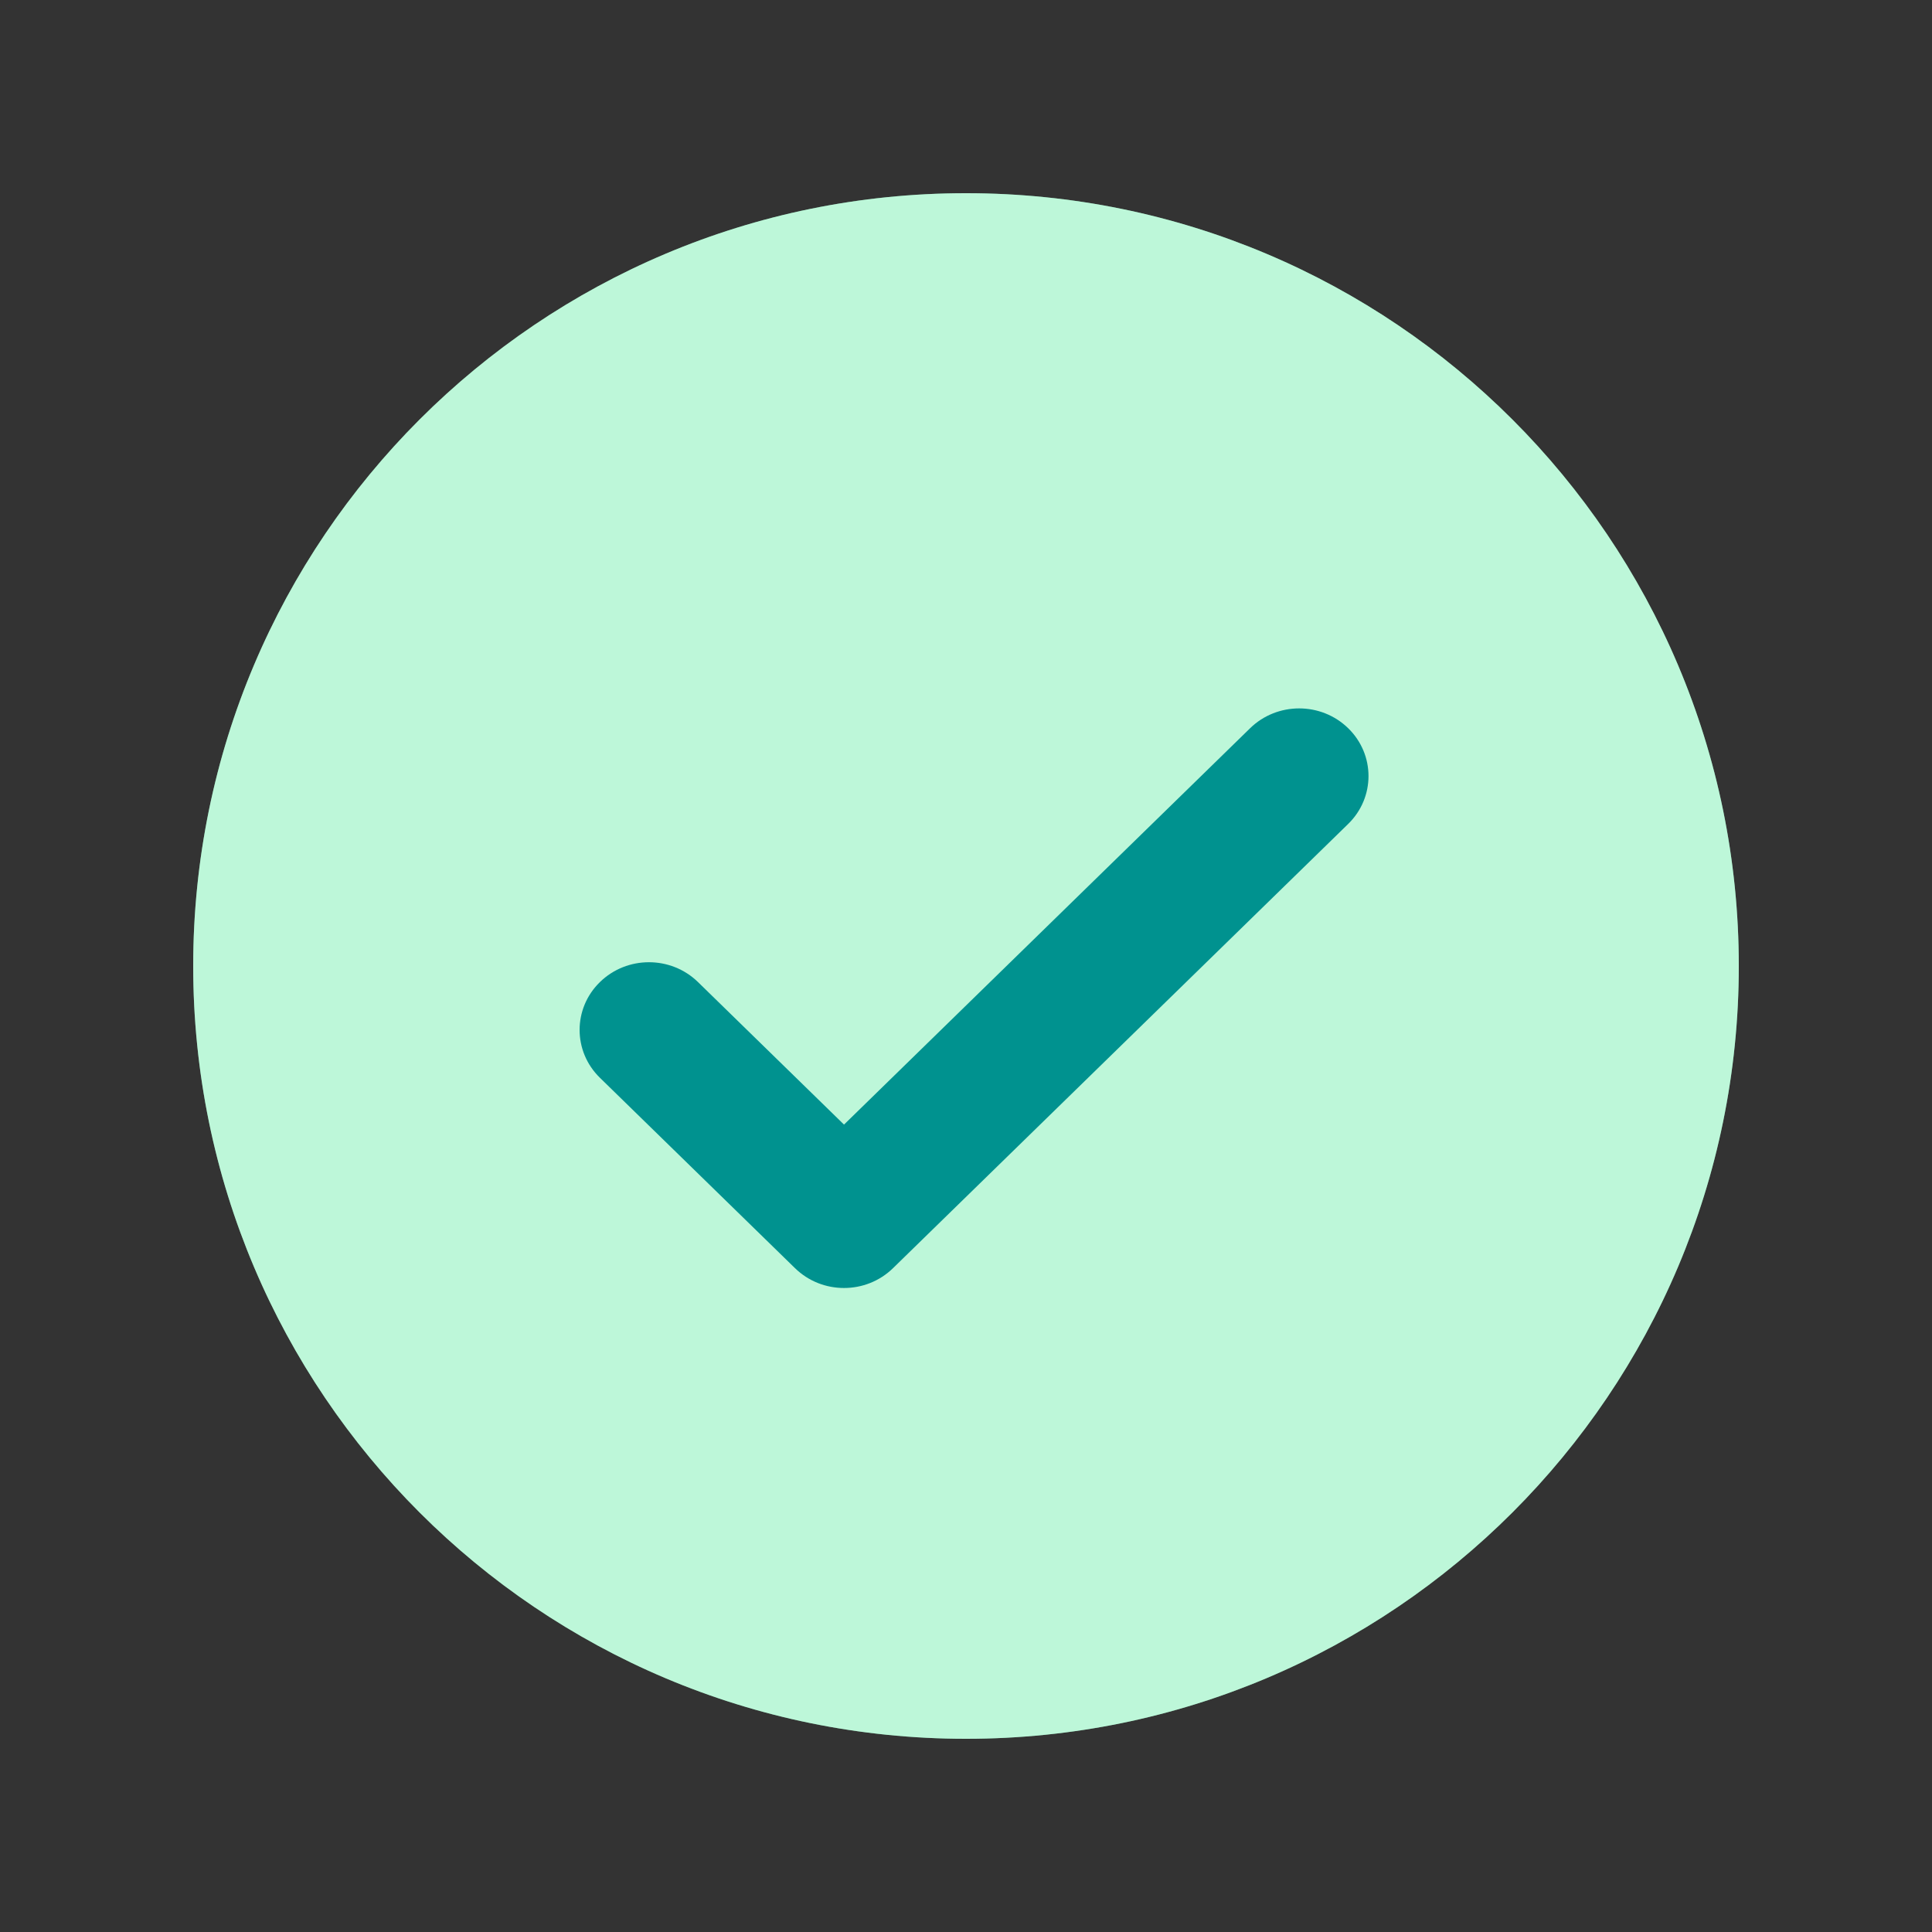
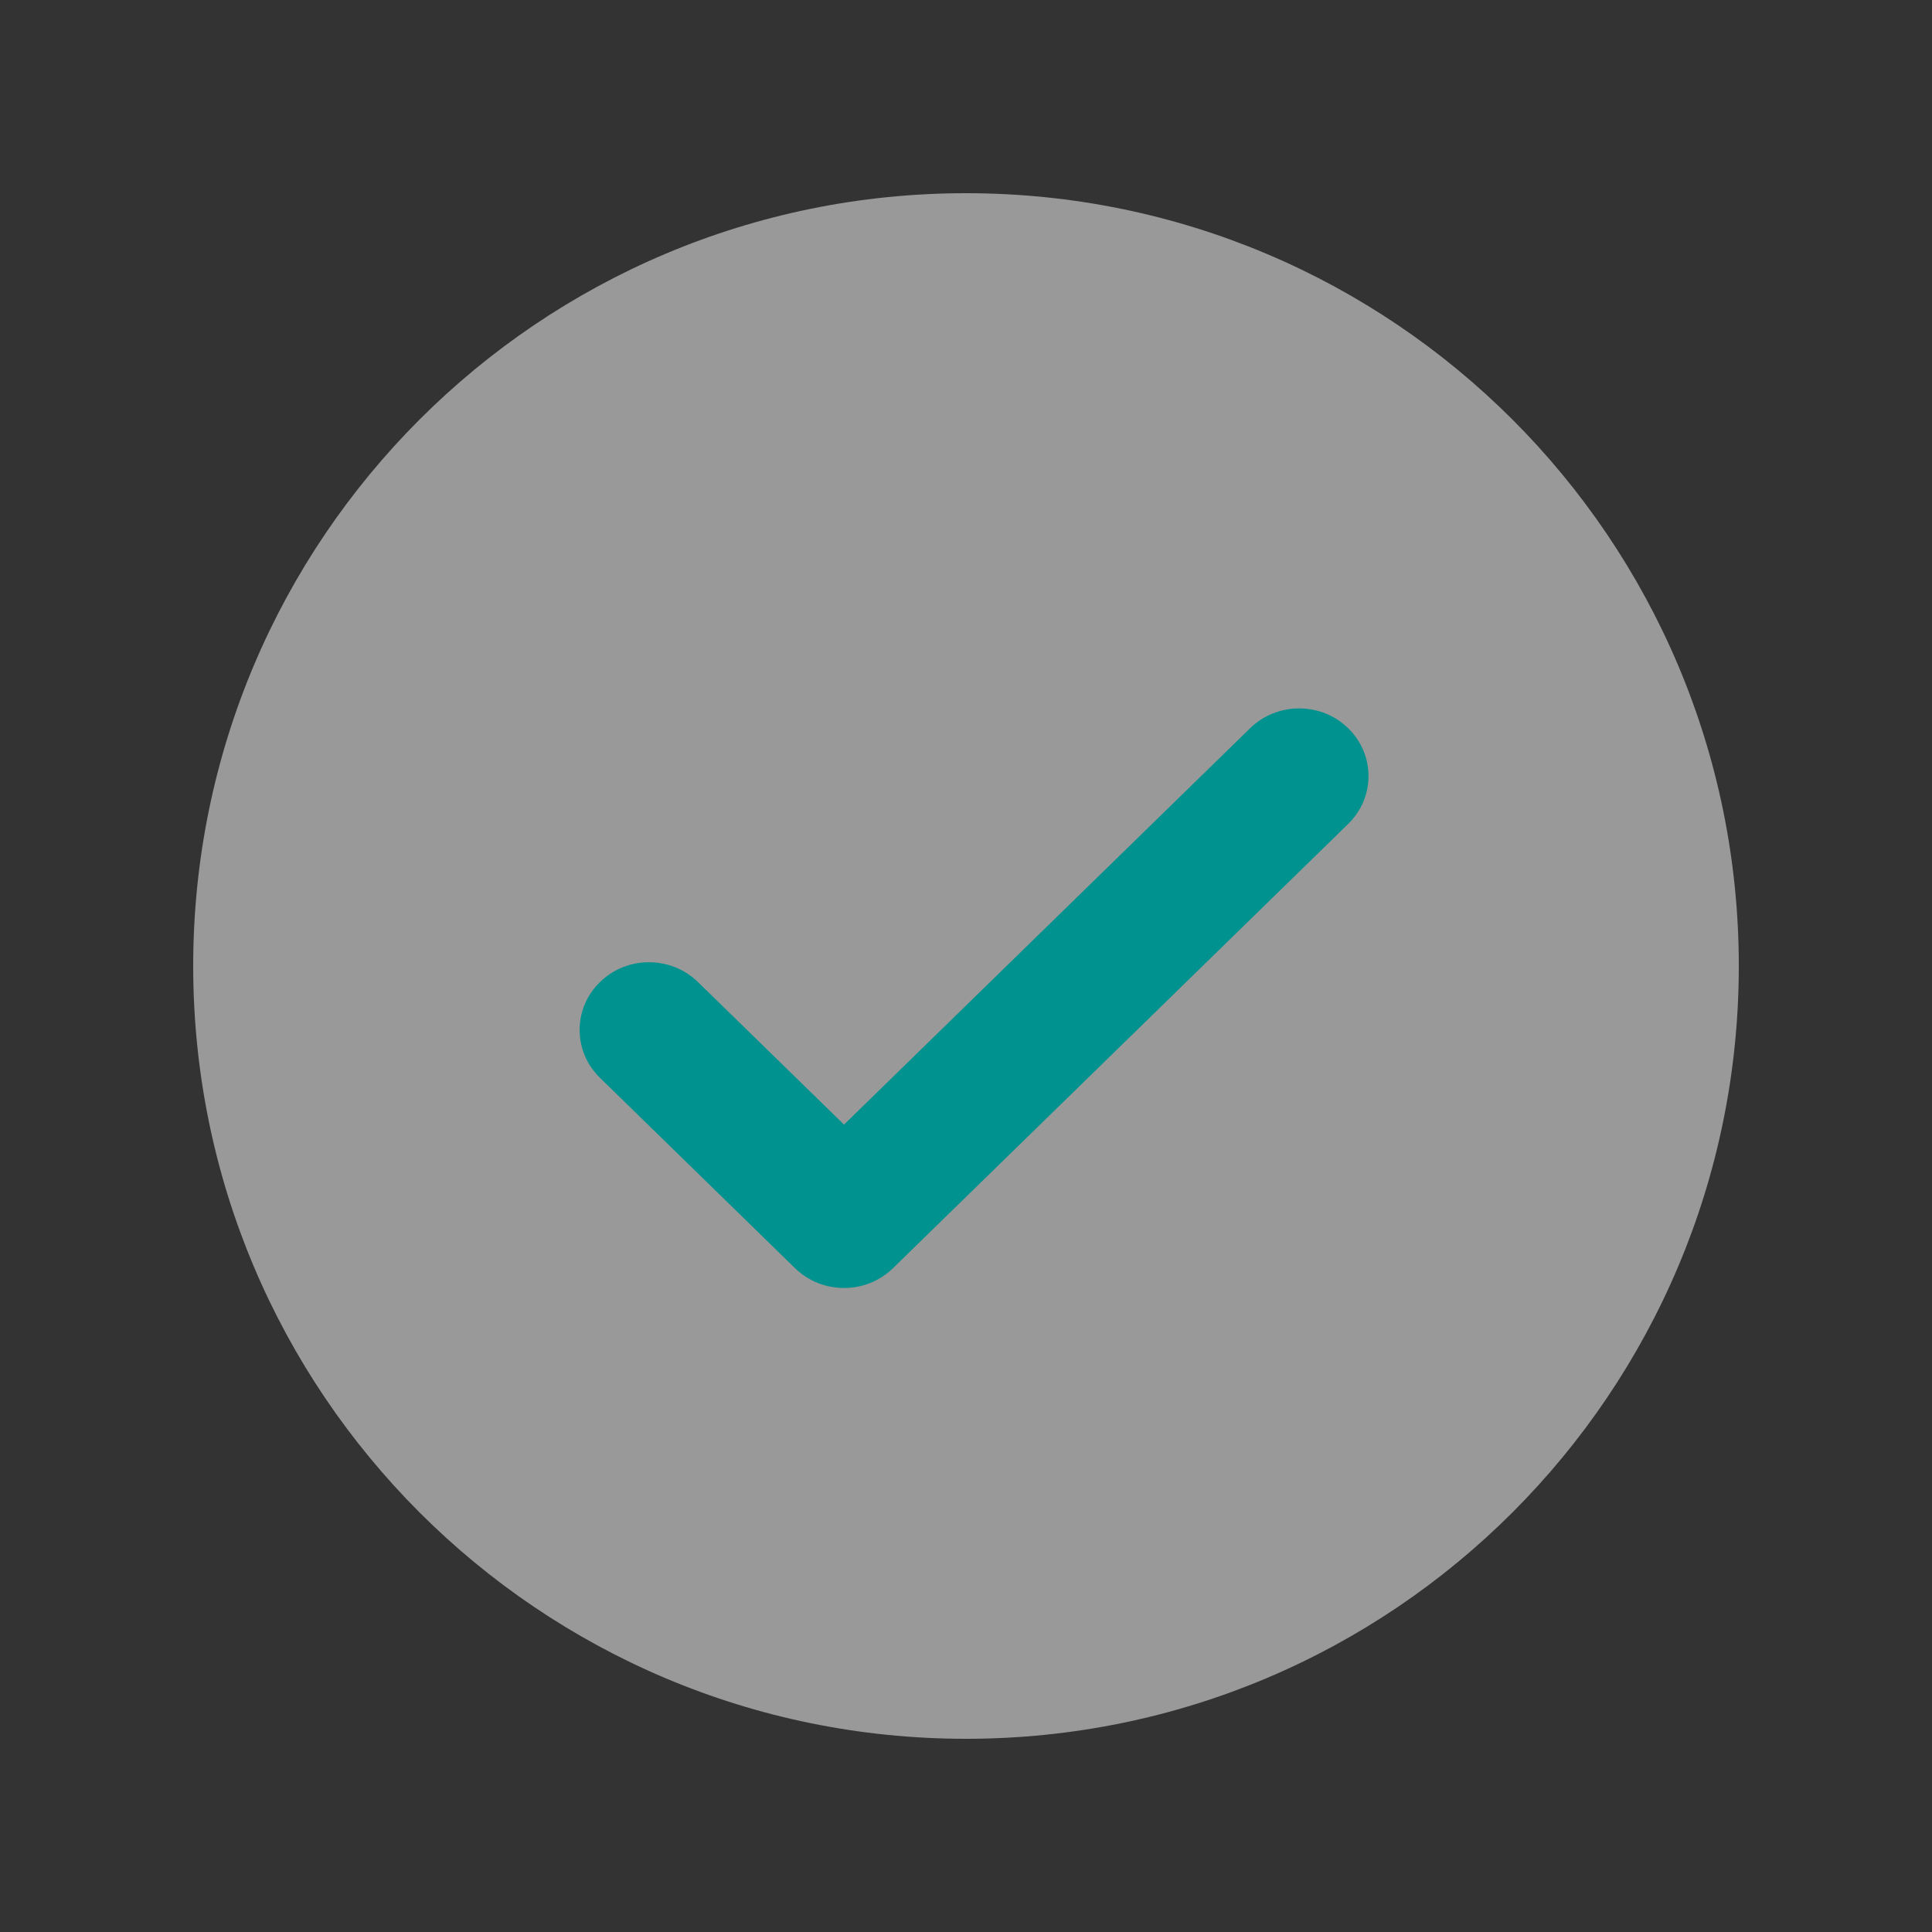
<svg xmlns="http://www.w3.org/2000/svg" width="56" height="56" viewBox="0 0 56 56" fill="none">
  <rect x="0" y="0" width="56" height="56" fill="#333333" stroke="none" />
-   <path d="M28 50.4C40.371 50.4 50.4 40.371 50.4 28C50.4 15.629 40.371 5.6 28 5.6C15.629 5.6 5.6 15.629 5.6 28C5.6 40.371 15.629 50.4 28 50.4Z" fill="#7BEEB3" />
  <path d="M28 50.4C40.371 50.4 50.4 40.371 50.4 28C50.4 15.629 40.371 5.6 28 5.6C15.629 5.6 5.6 15.629 5.6 28C5.6 40.371 15.629 50.4 28 50.4Z" fill="white" fill-opacity="0.5" />
  <path d="M36.235 21.108C37.02 20.342 38.293 20.342 39.078 21.108C39.863 21.874 39.863 23.116 39.078 23.882L25.885 36.758C25.1 37.525 23.828 37.525 23.043 36.758L17.389 31.24C16.604 30.474 16.604 29.232 17.389 28.466C18.174 27.699 19.446 27.699 20.232 28.466L24.464 32.597L36.235 21.108Z" fill="#00928F" />
</svg>